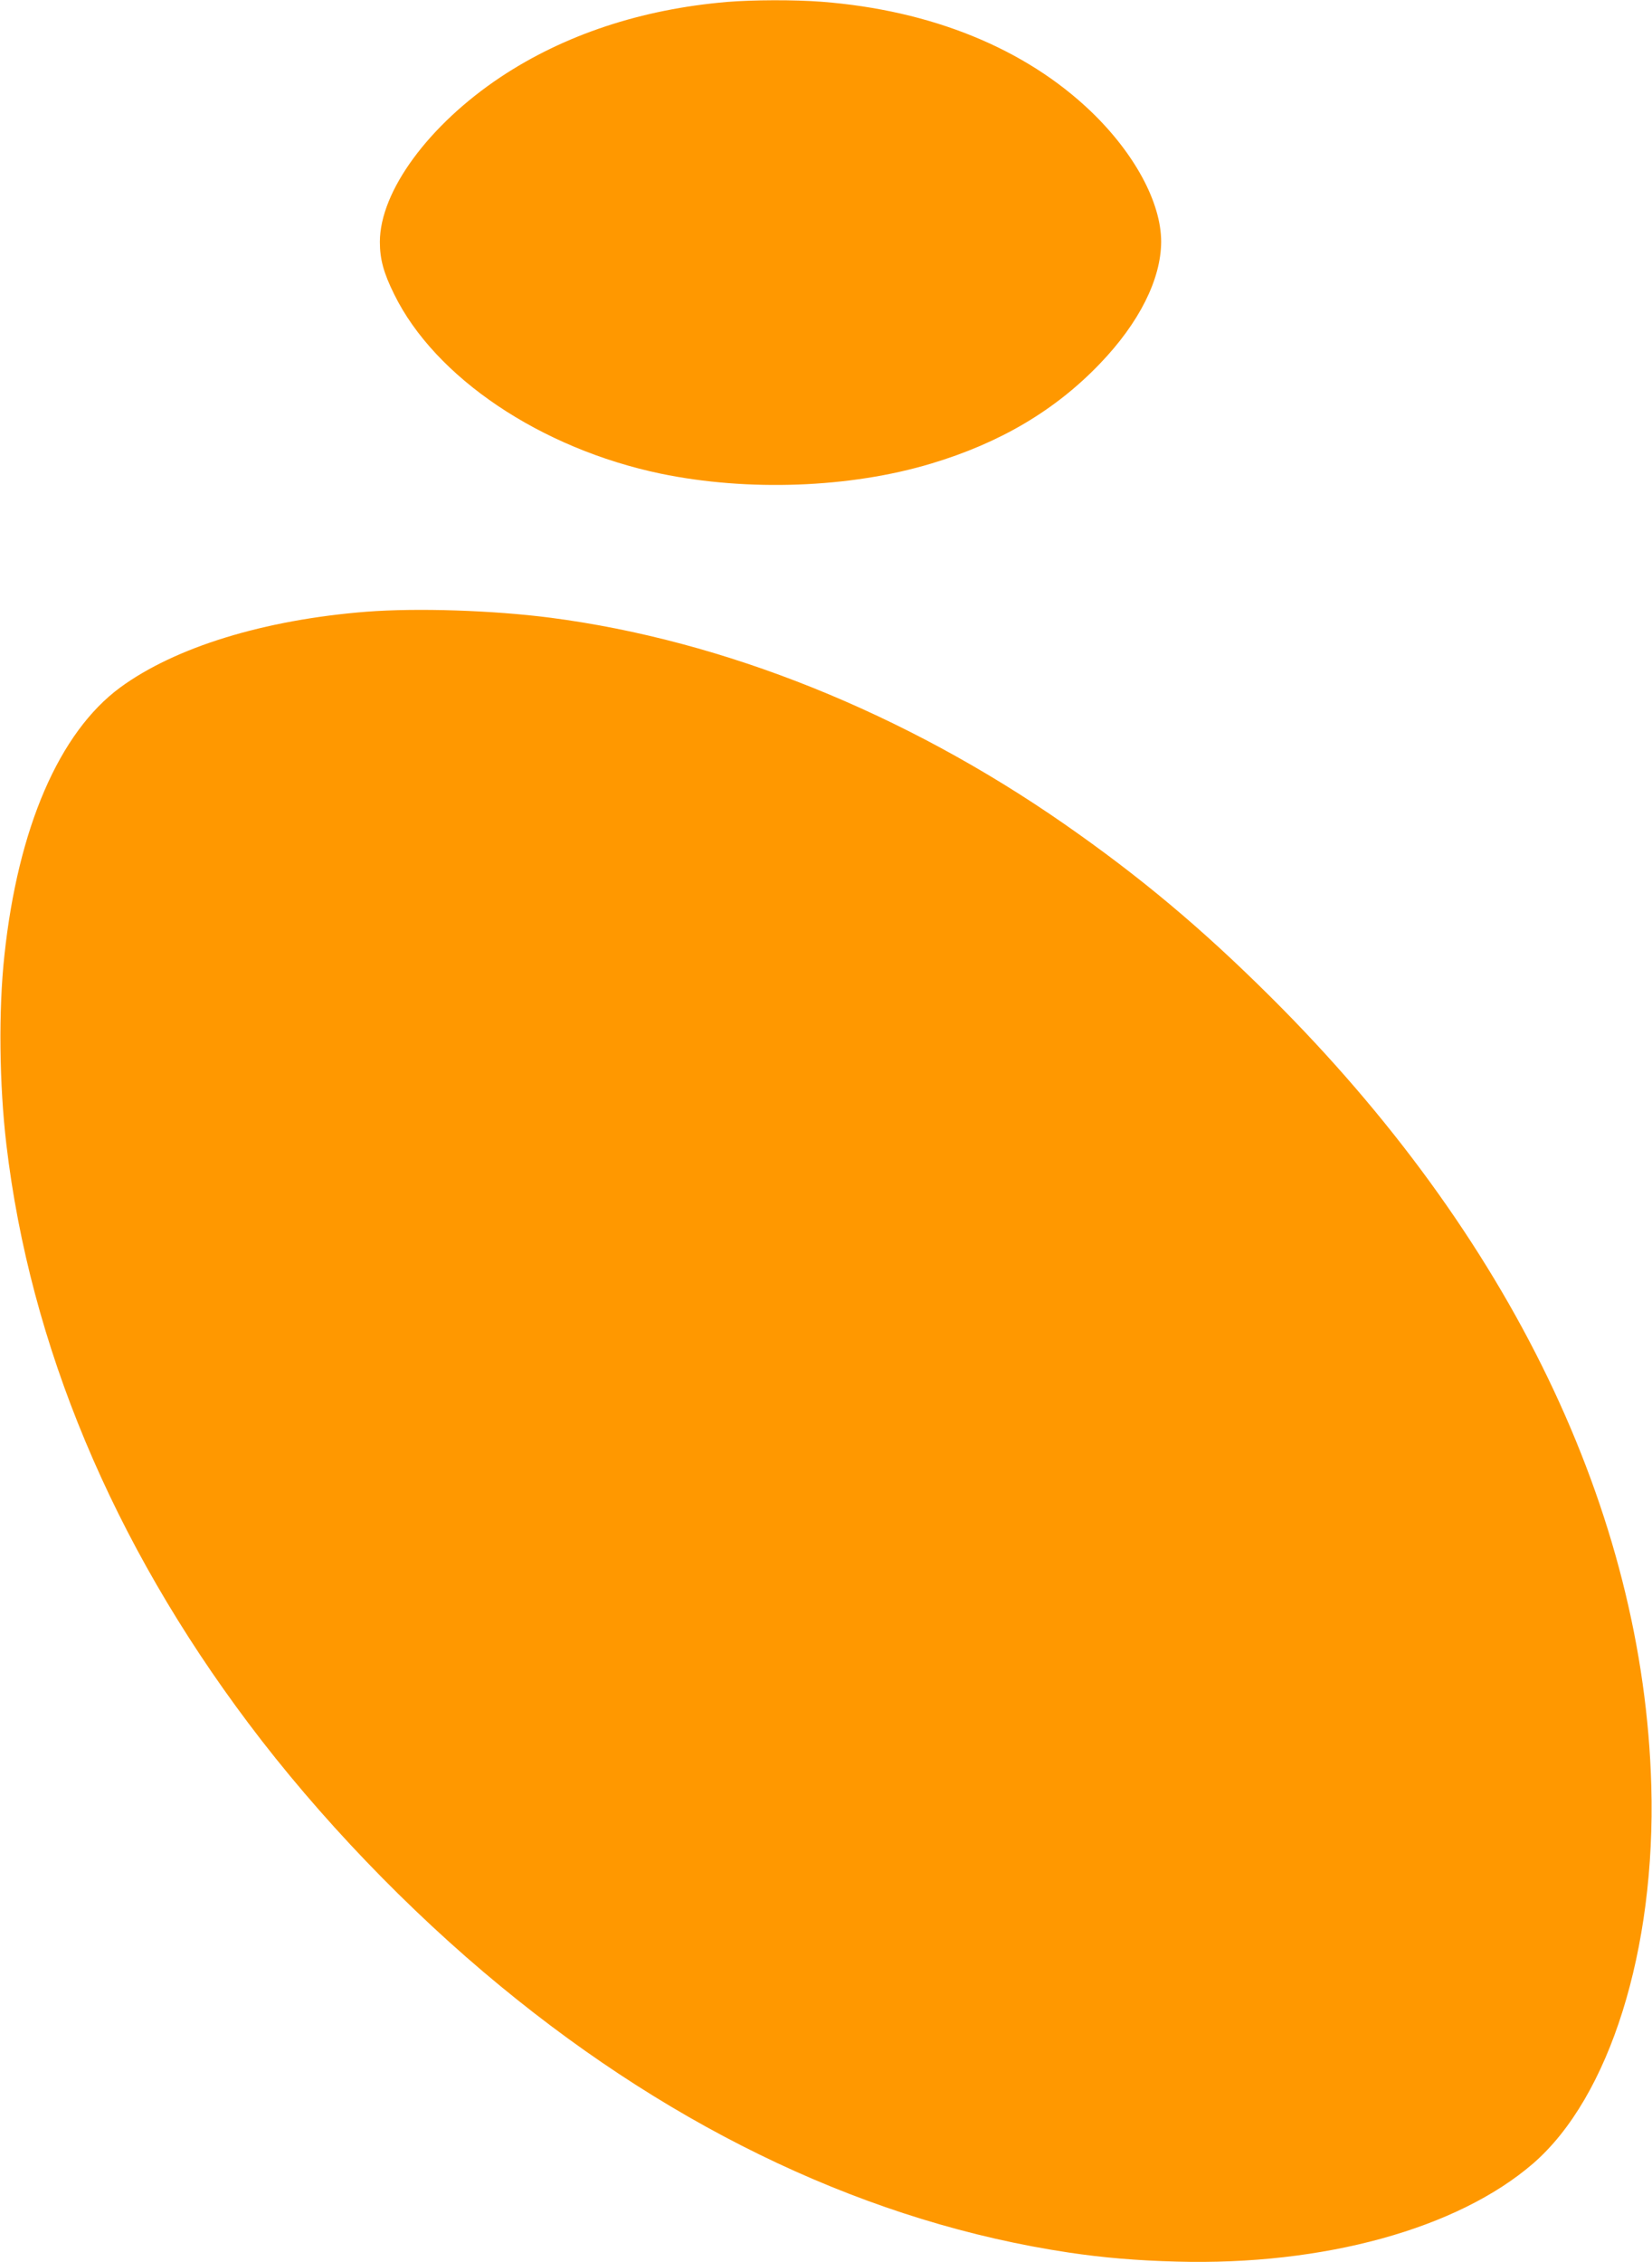
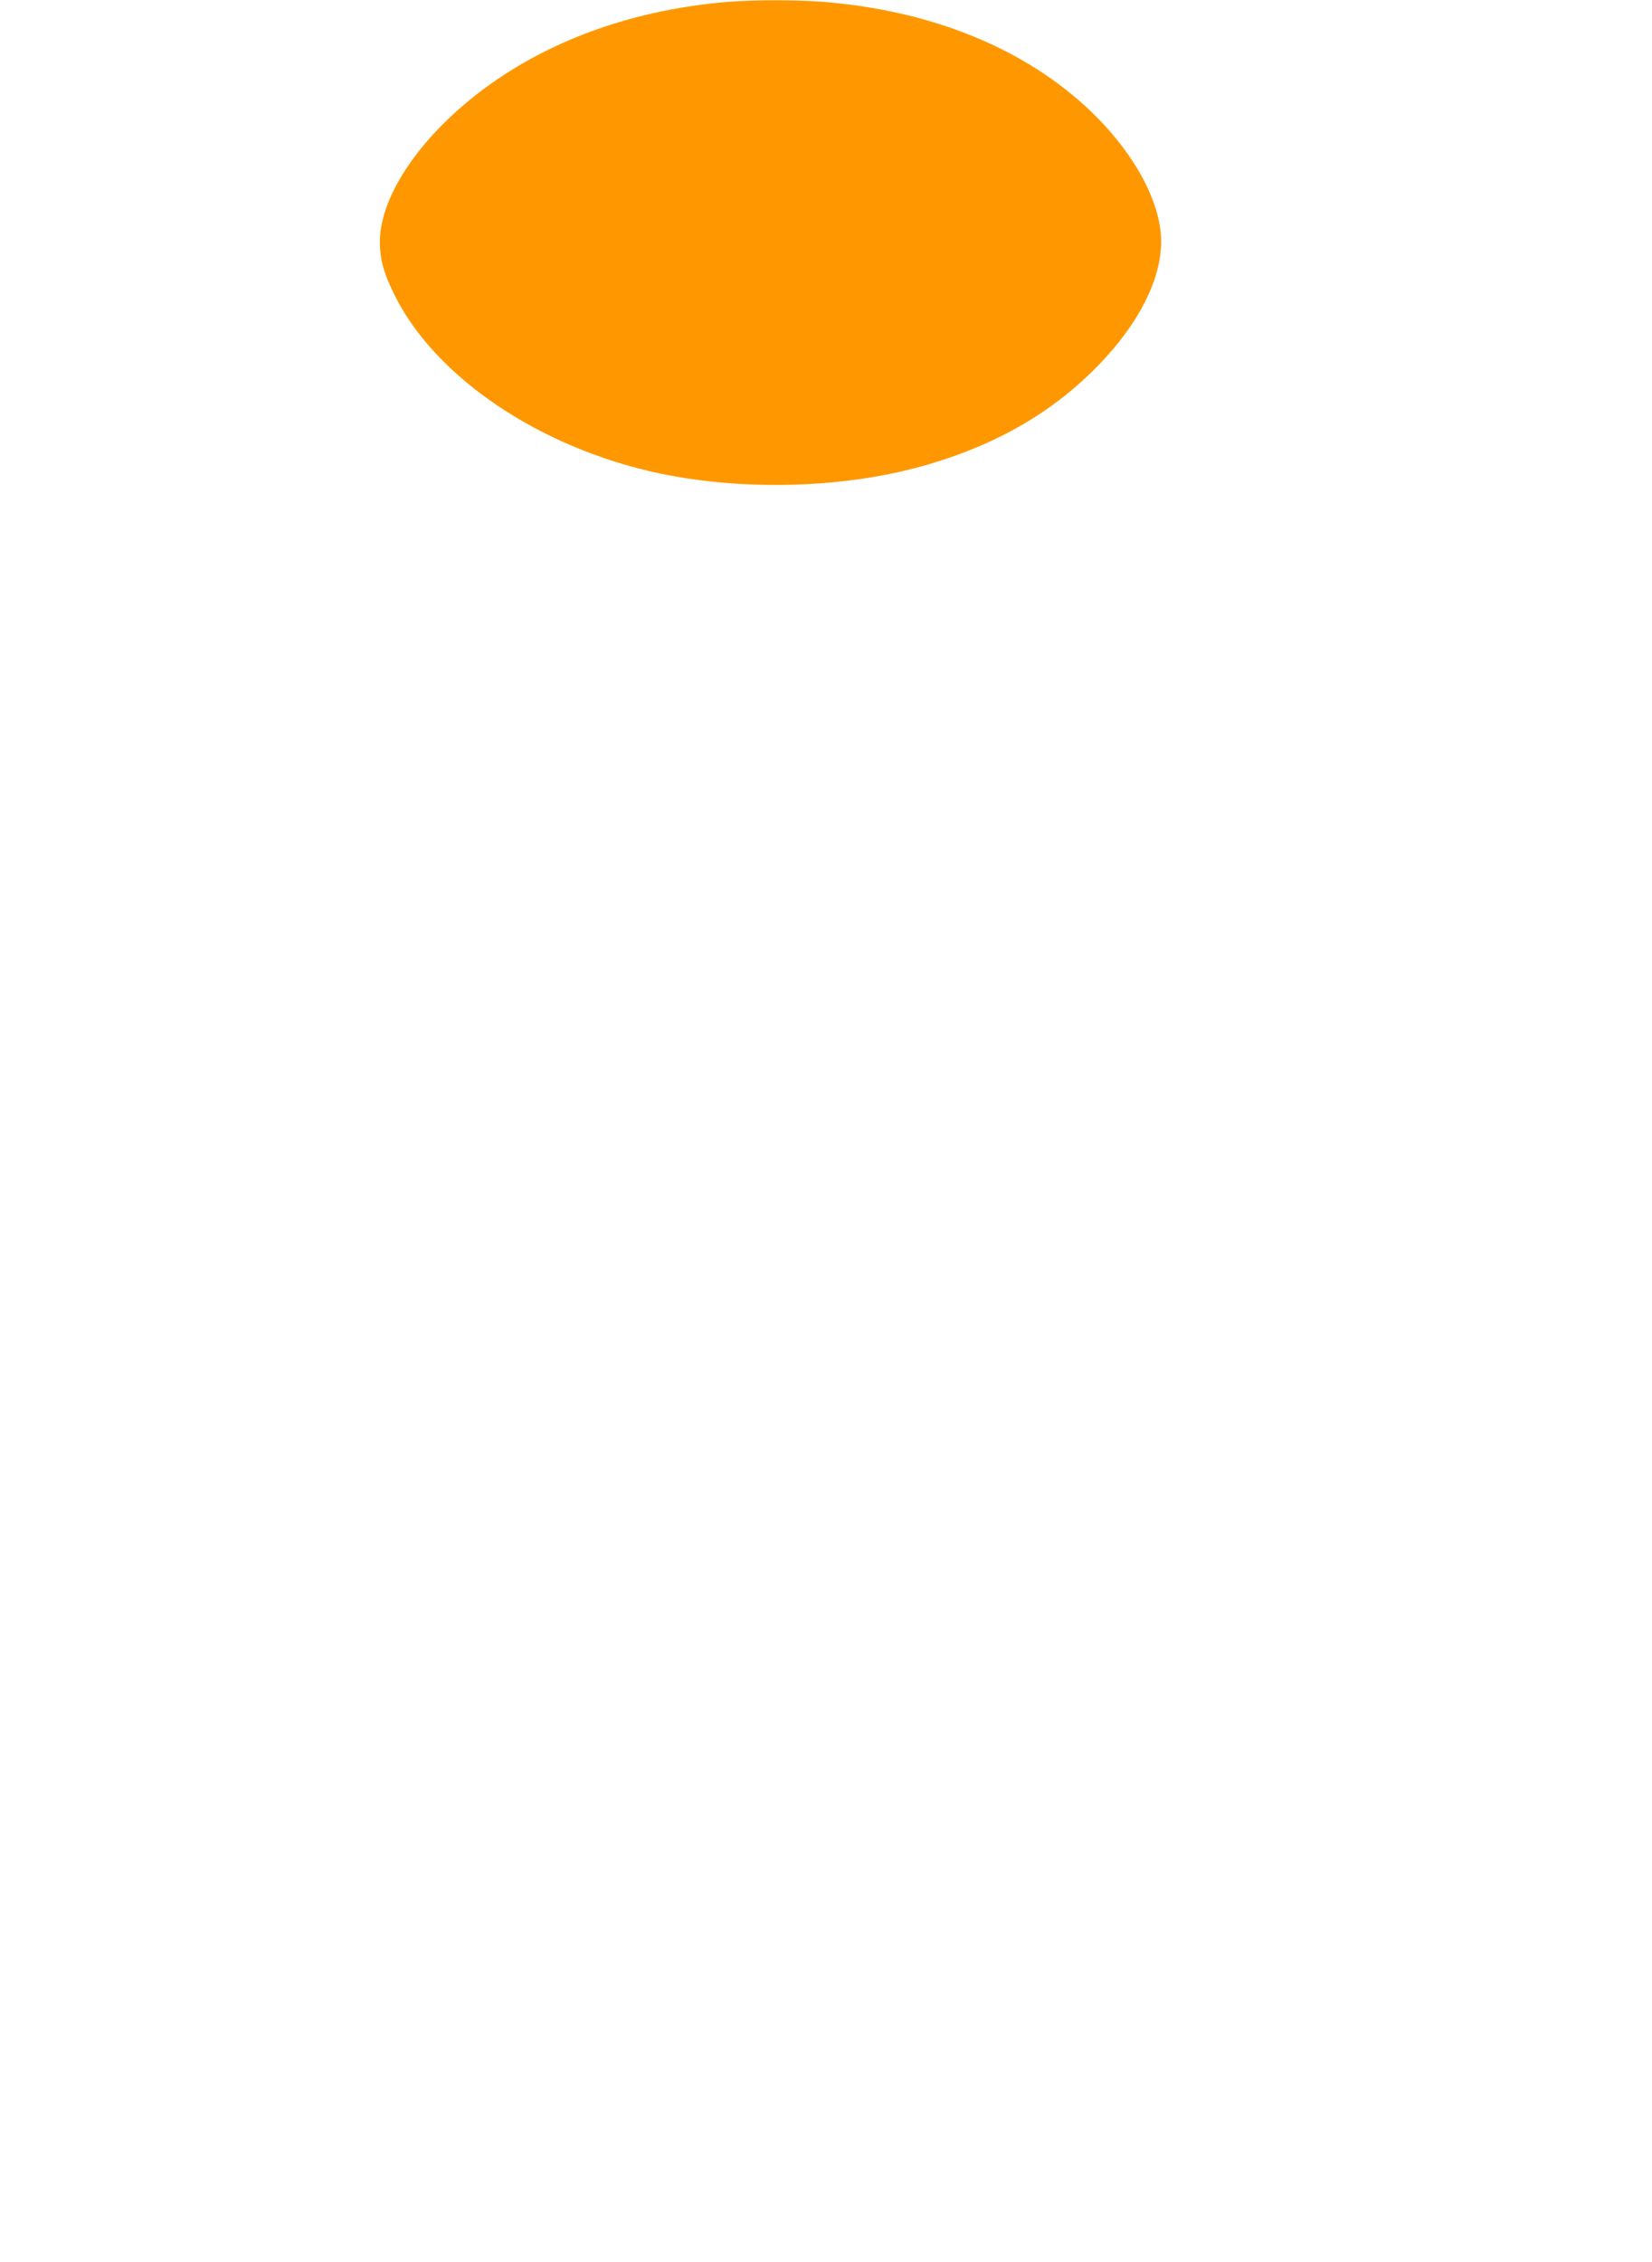
<svg xmlns="http://www.w3.org/2000/svg" version="1.0" width="935pt" height="1280pt" viewBox="0 0 935 1280" preserveAspectRatio="xMidYMid meet">
  <g transform="translate(0,1280) scale(0.1,-0.1)" fill="#ff9800" stroke="none">
    <path d="M4115 12789 c-485 -41 -921 -186 -1280 -424 -409 -272 -685 -648 -685 -934 0 -97 21 -175 81 -296 231 -471 829 -873 1509 -1015 493 -102 1072 -81 1530 57 391 117 703 302 955 565 223 232 346 478 347 690 0 222 -151 501 -398 738 -372 356 -903 572 -1523 620 -155 12 -390 11 -536 -1z" />
-     <path d="M2075 9339 c-582 -46 -1084 -201 -1395 -429 -345 -254 -578 -794 -655 -1515 -34 -313 -29 -730 11 -1070 134 -1135 601 -2252 1370 -3275 397 -529 904 -1058 1426 -1487 1004 -827 2102 -1341 3218 -1508 194 -29 384 -45 610 -51 832 -23 1590 186 2017 555 433 375 695 1211 669 2136 -43 1550 -799 3117 -2155 4465 -390 388 -739 680 -1166 977 -906 630 -1926 1040 -2910 1168 -326 42 -752 56 -1040 34z" />
  </g>
</svg>